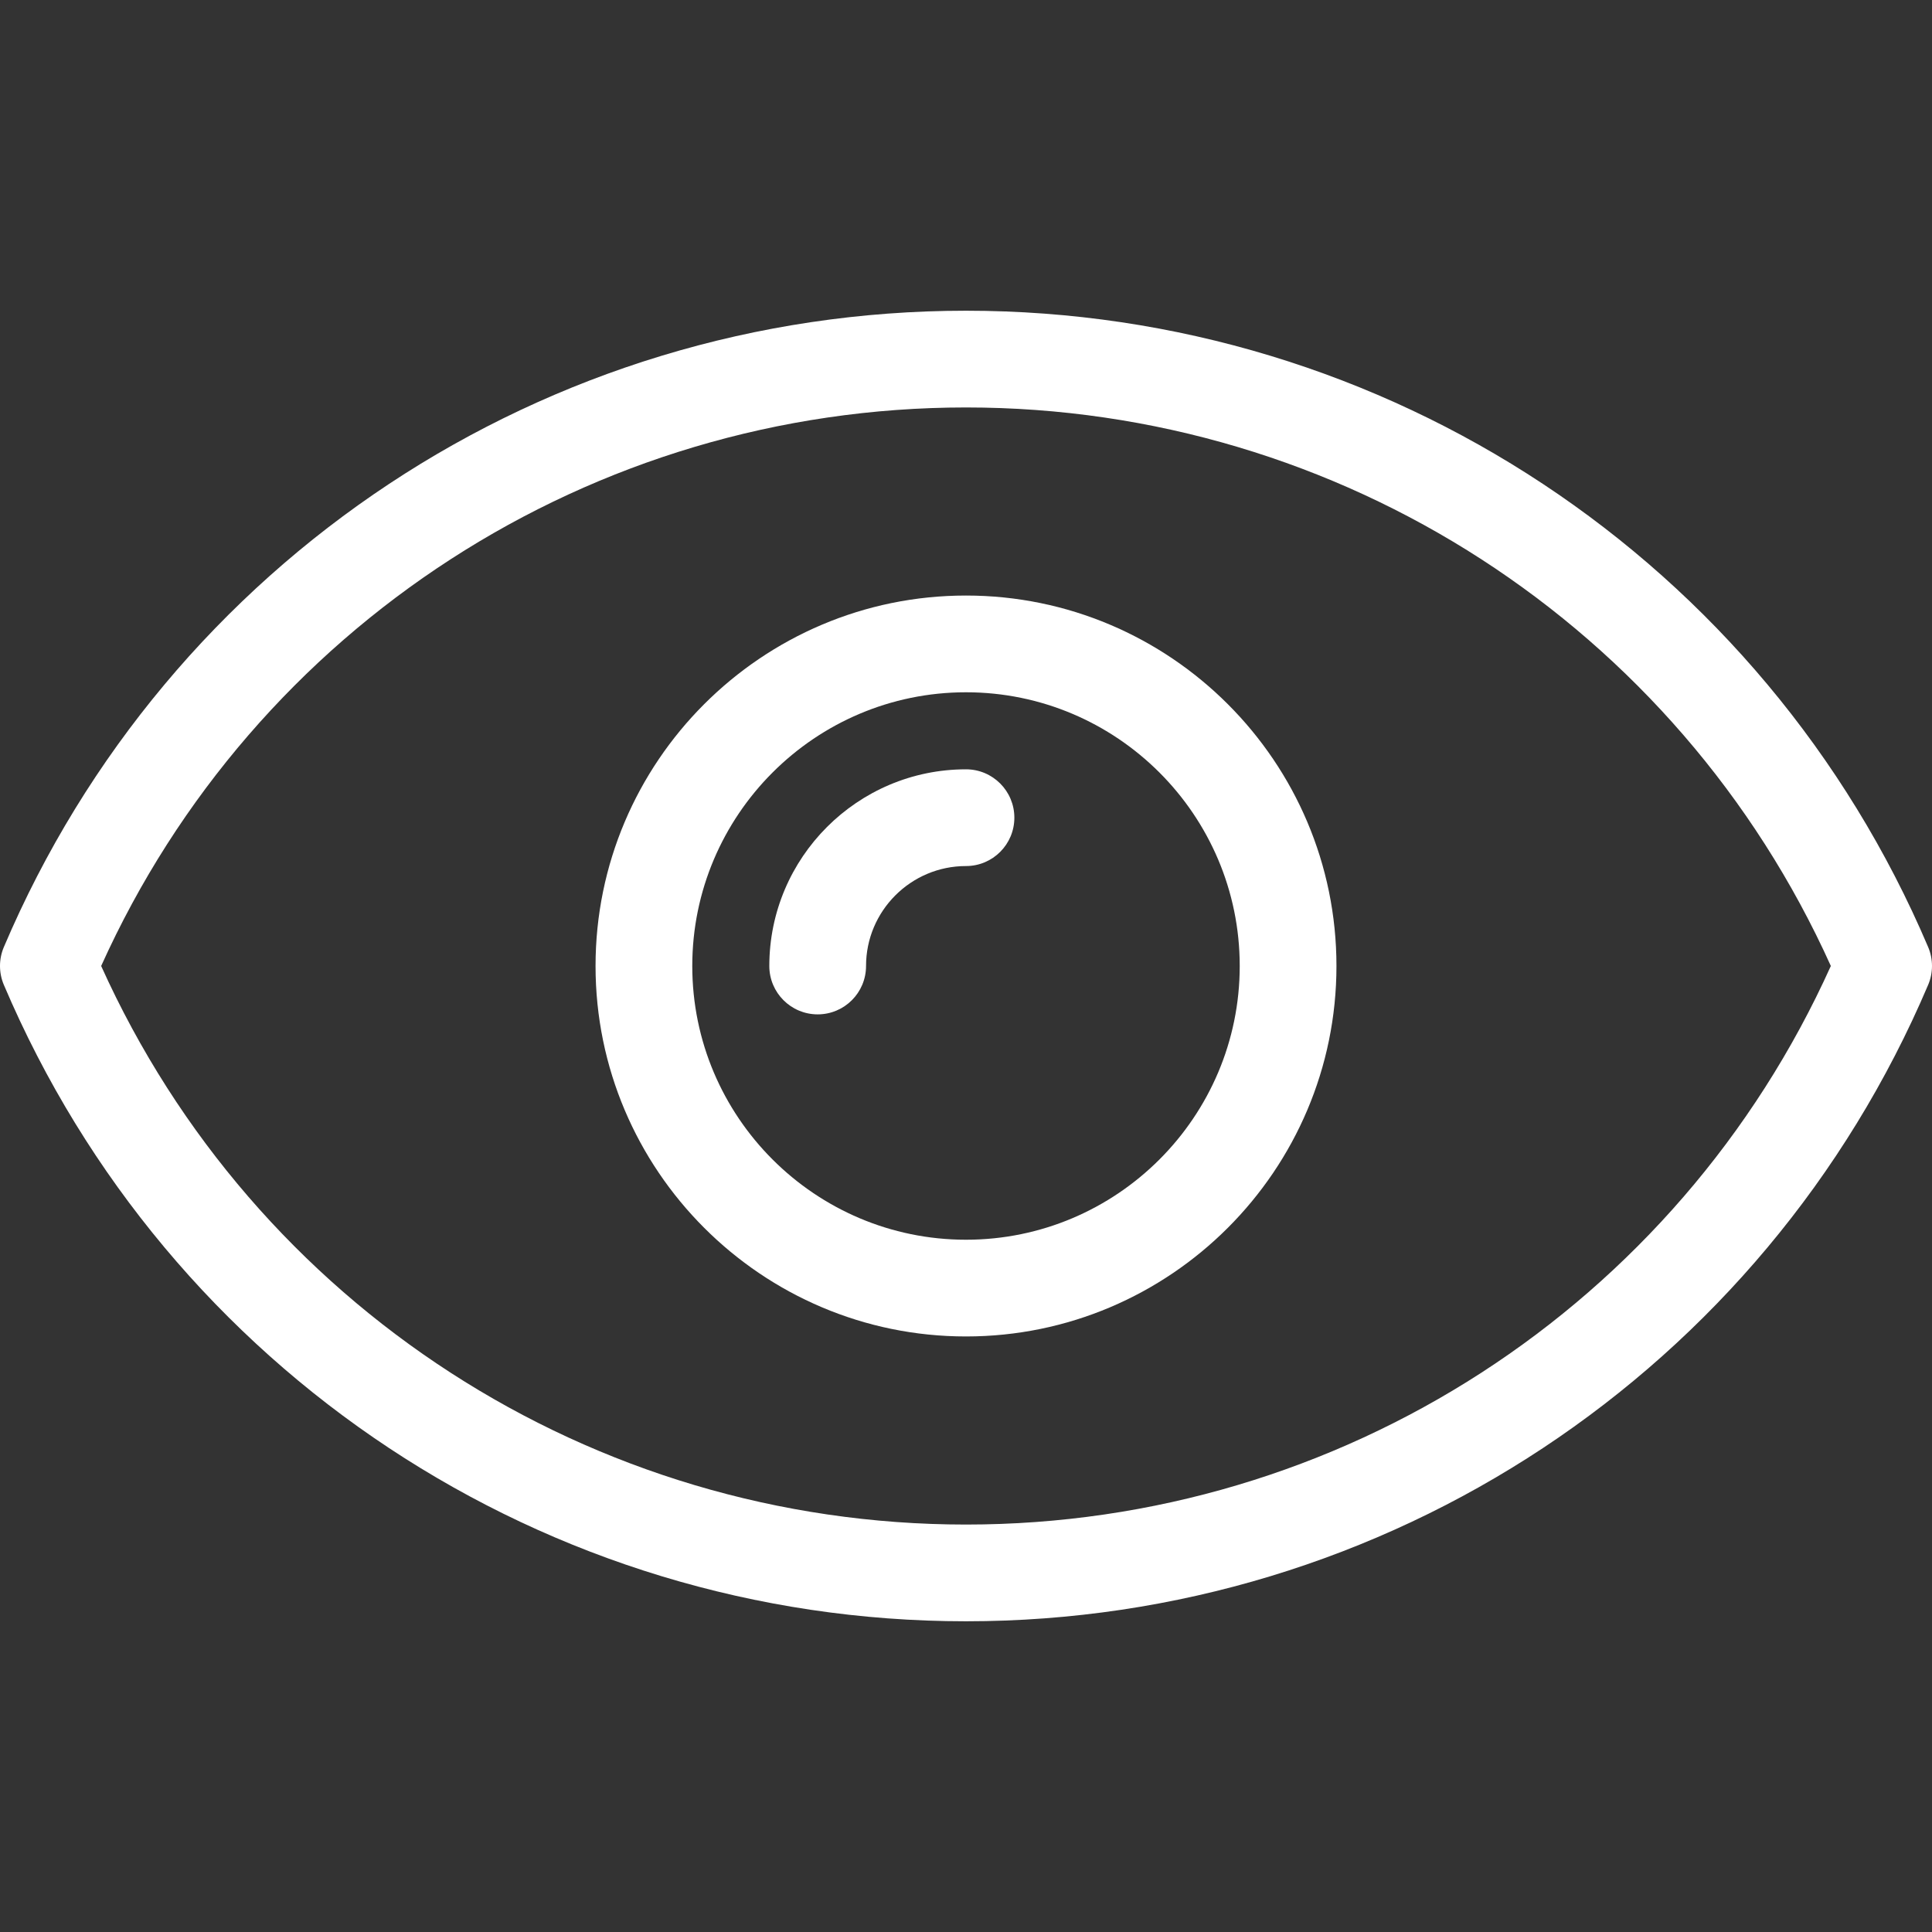
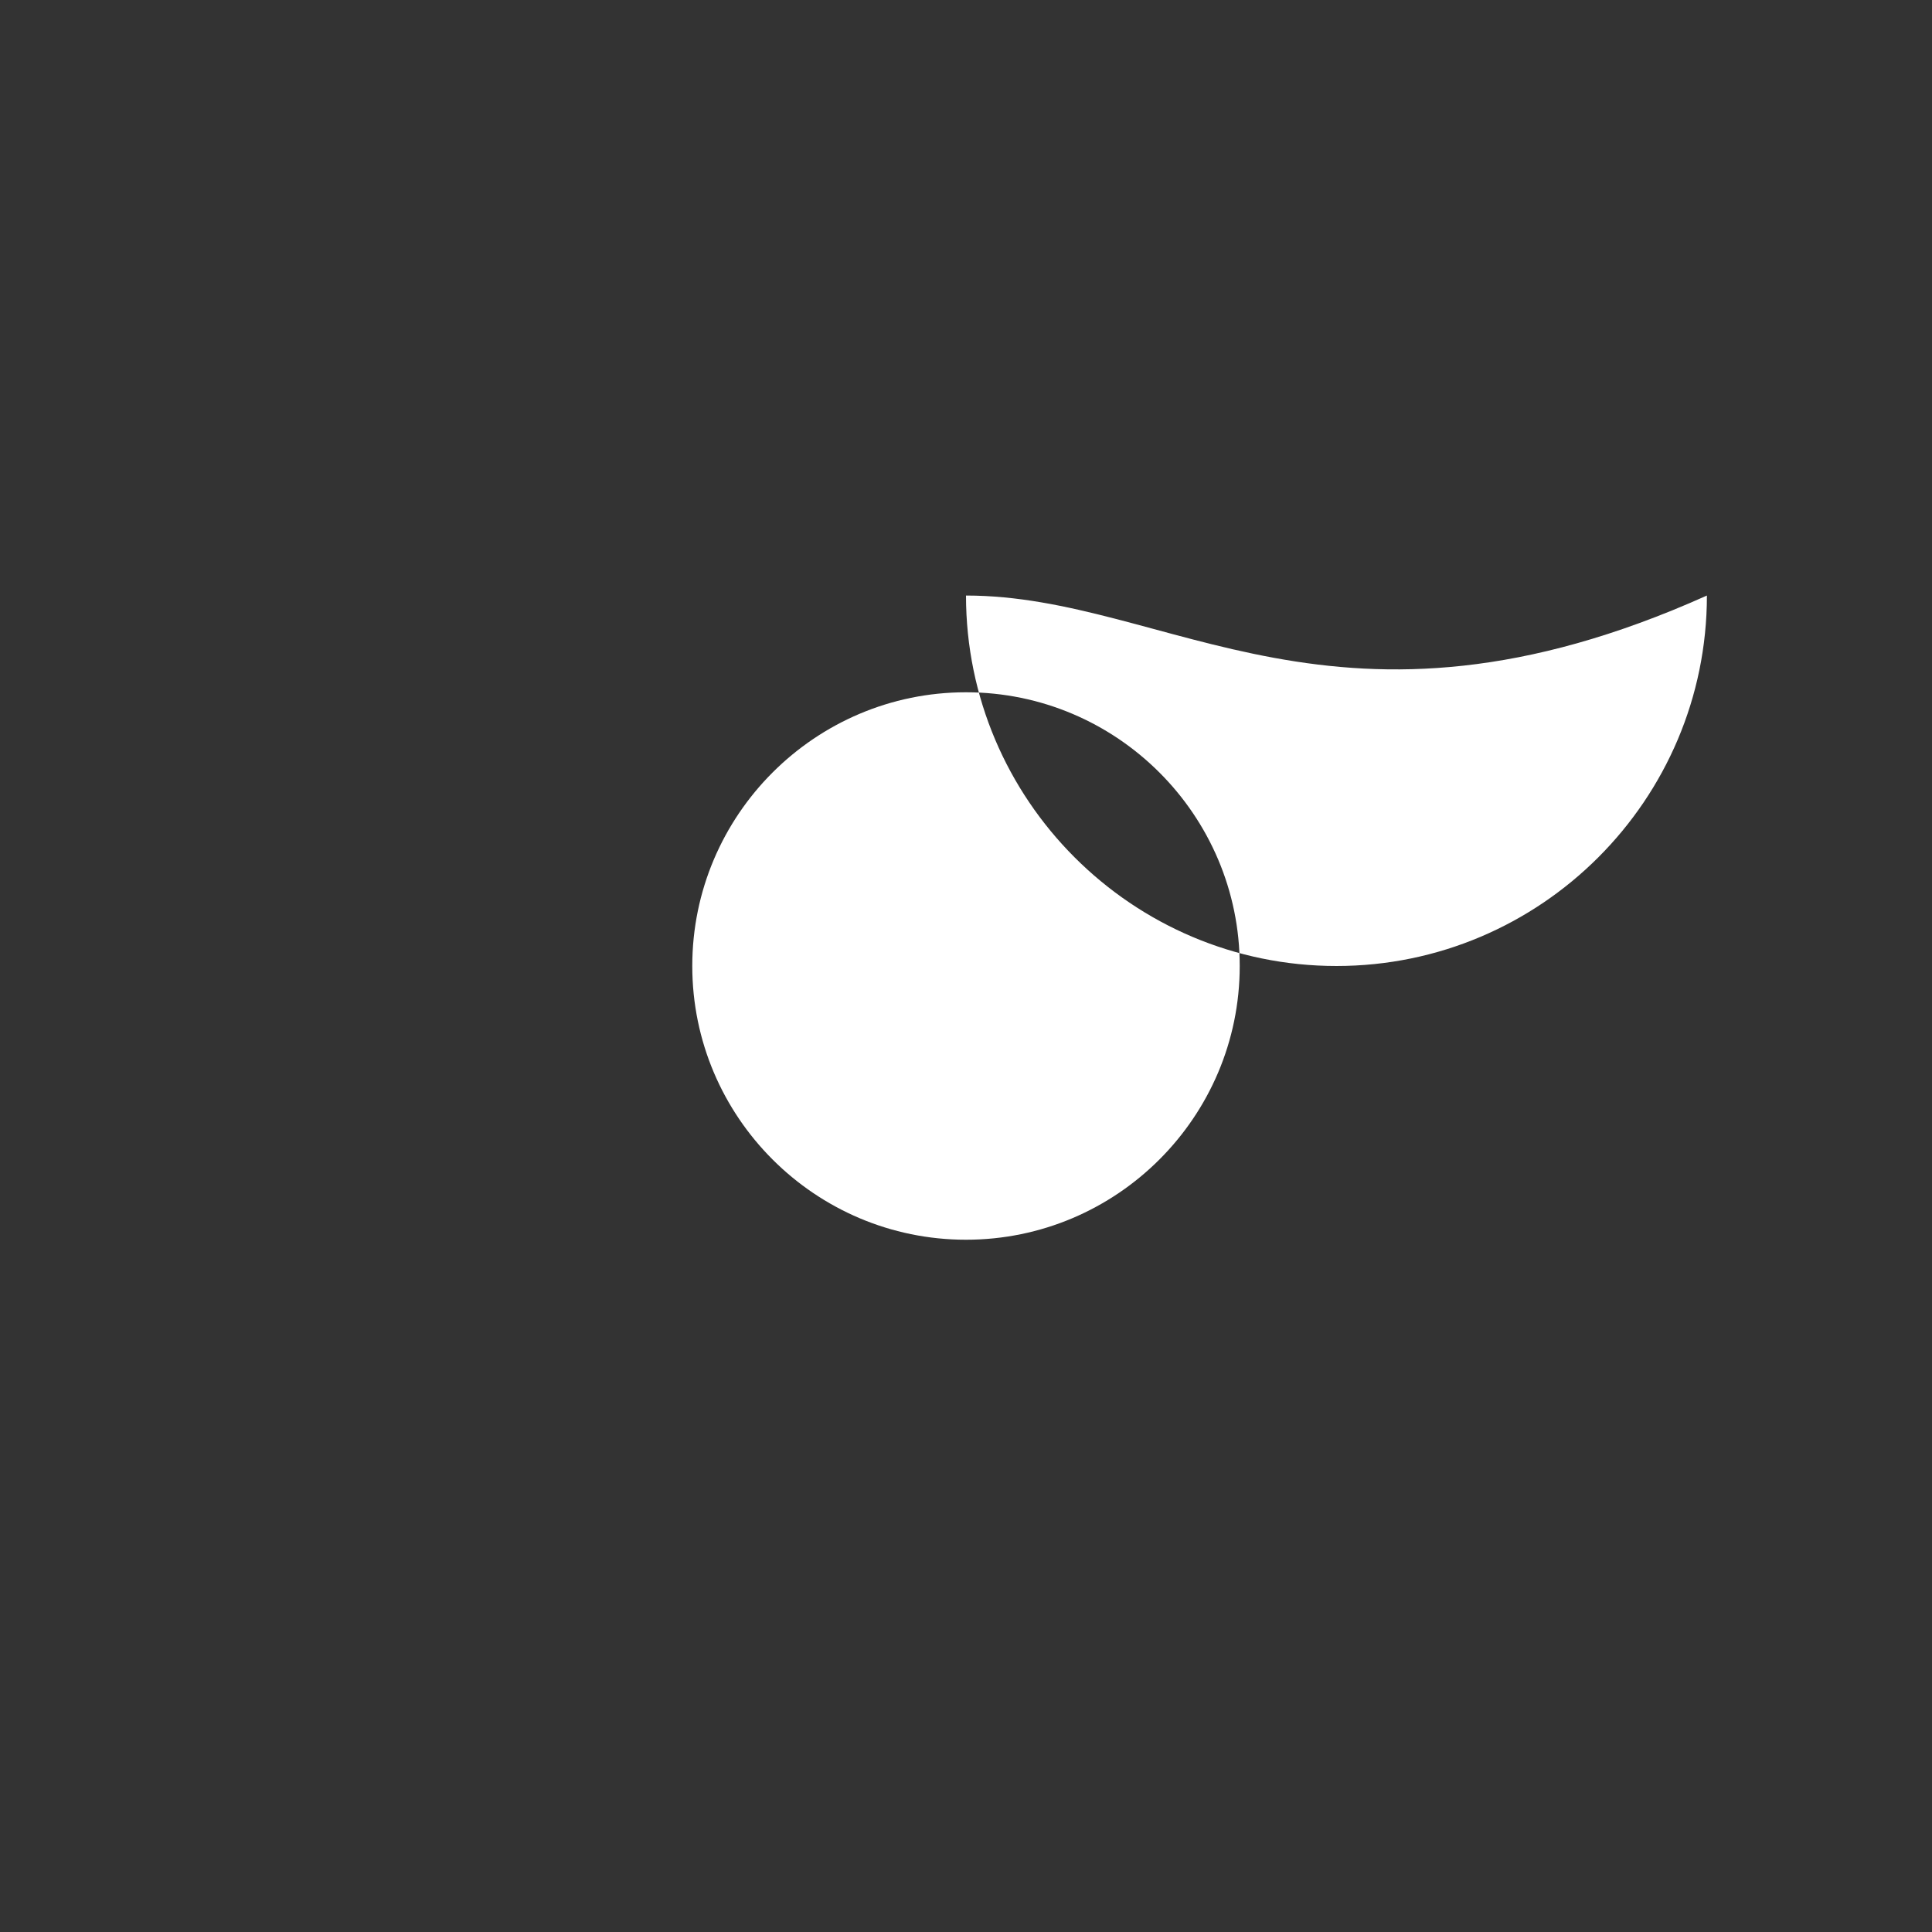
<svg xmlns="http://www.w3.org/2000/svg" version="1.1" id="Layer_1" x="0px" y="0px" viewBox="0 0 512 512" style="enable-background:new 0 0 512 512;" xml:space="preserve">
  <rect x="0" y="0" width="512" height="512" fill="#333333" stroke="none" />
  <g>
    <g>
      <g>
-         <path d="M510.977,250.975C467.408,148.537,367.321,82.344,256,82.344S44.594,148.535,1.023,250.975 c-1.364,3.206-1.364,6.827,0,10.033C44.591,363.458,144.677,429.656,256,429.656c111.326,0,211.411-66.198,254.977-168.648 C512.341,257.802,512.341,254.181,510.977,250.975z M256,404.022c-99.194,0-188.557-57.922-229.191-148.029 c40.635-90.098,130-148.014,229.191-148.014c99.193,0,188.557,57.916,229.191,148.012 C444.557,346.098,355.194,404.022,256,404.022z" fill="#000000" style="fill: rgb(255, 255, 255);" />
-         <path d="M256,157.825c-54.134,0-98.174,44.041-98.174,98.174c0,54.133,44.041,98.174,98.174,98.174 c54.133,0,98.174-44.04,98.174-98.174C354.174,201.865,310.133,157.825,256,157.825z M256,328.541 c-39.998,0-72.54-32.542-72.54-72.54s32.542-72.54,72.54-72.54s72.54,32.542,72.54,72.54S295.998,328.541,256,328.541z" fill="#000000" style="fill: rgb(255, 255, 255);" />
-         <path d="M256,203.878c-28.739,0-52.123,23.382-52.123,52.123c0,7.078,5.737,12.817,12.817,12.817 c7.08,0,12.817-5.739,12.817-12.817c0-14.606,11.882-26.489,26.489-26.489c7.08,0,12.817-5.739,12.817-12.817 C268.817,209.615,263.078,203.878,256,203.878z" fill="#000000" style="fill: rgb(255, 255, 255);" />
+         <path d="M256,157.825c0,54.133,44.041,98.174,98.174,98.174 c54.133,0,98.174-44.04,98.174-98.174C354.174,201.865,310.133,157.825,256,157.825z M256,328.541 c-39.998,0-72.54-32.542-72.54-72.54s32.542-72.54,72.54-72.54s72.54,32.542,72.54,72.54S295.998,328.541,256,328.541z" fill="#000000" style="fill: rgb(255, 255, 255);" />
      </g>
    </g>
  </g>
</svg>